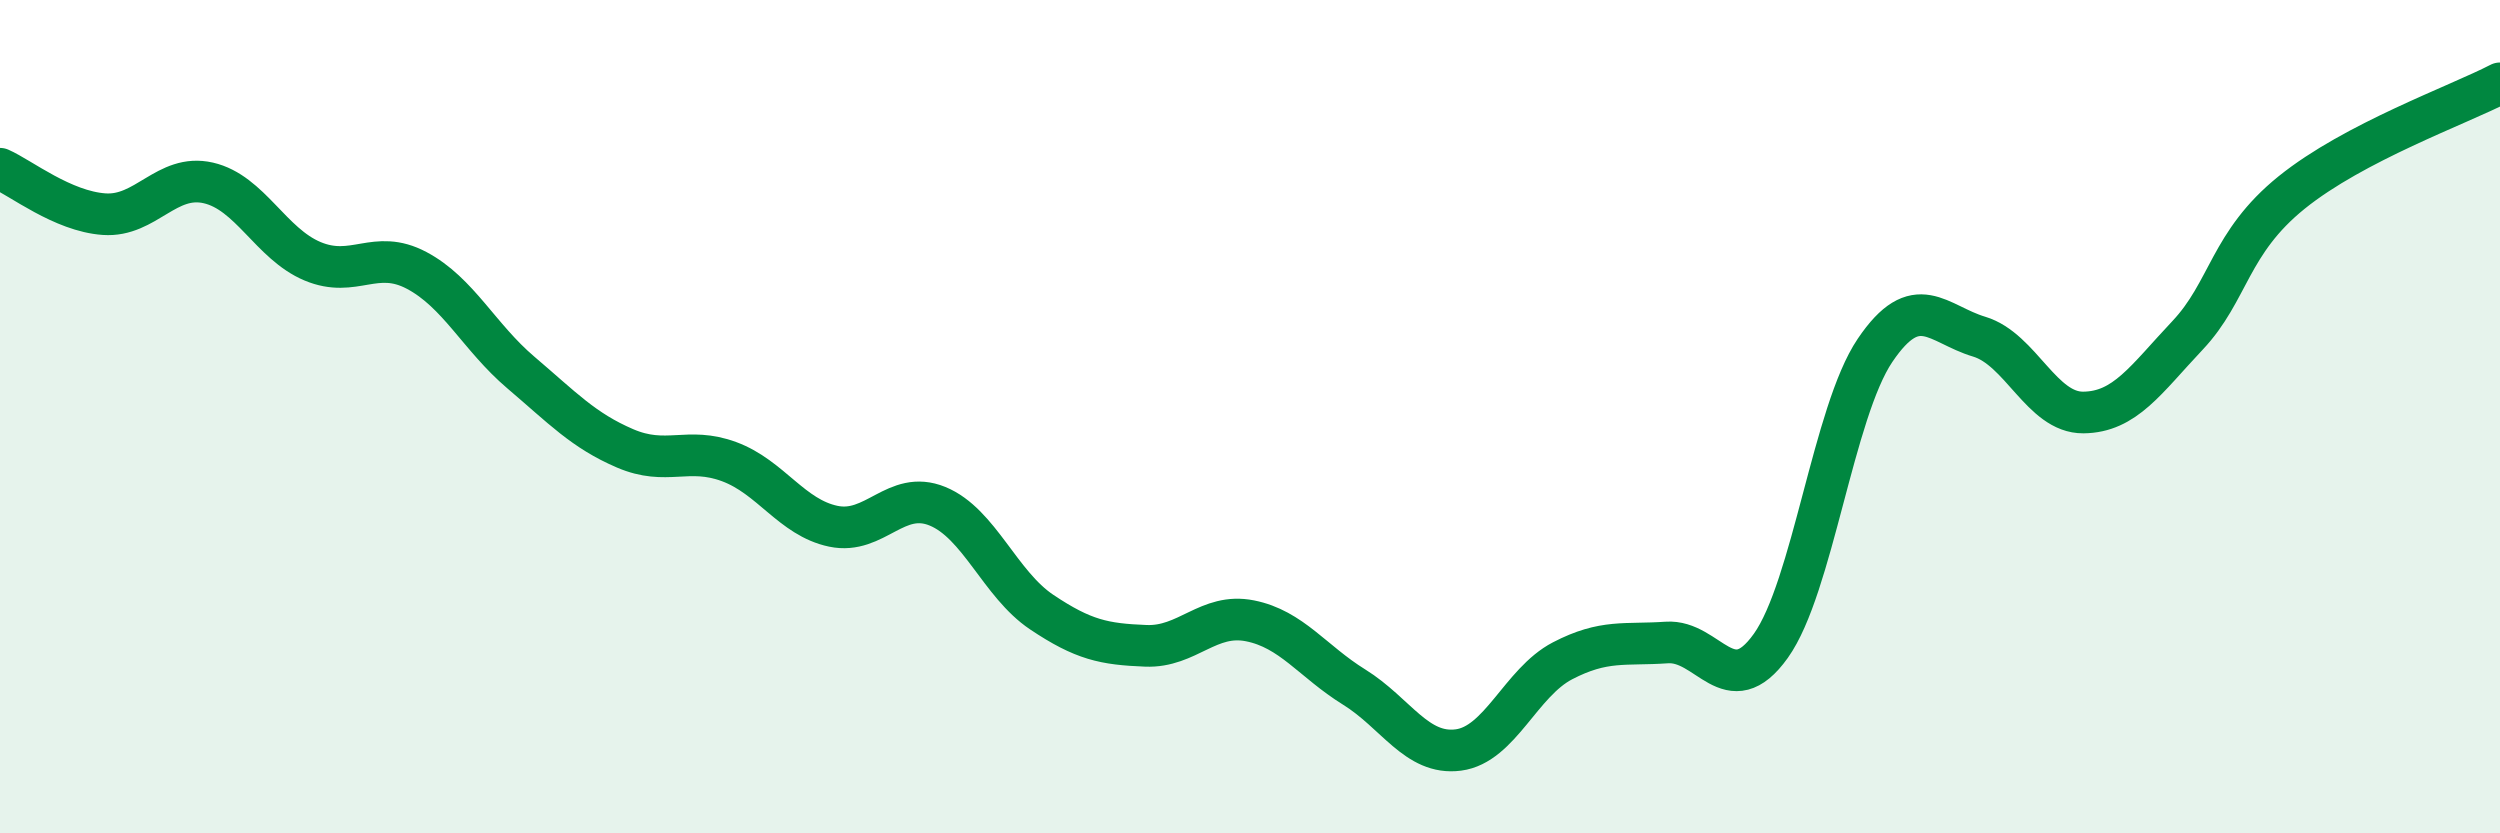
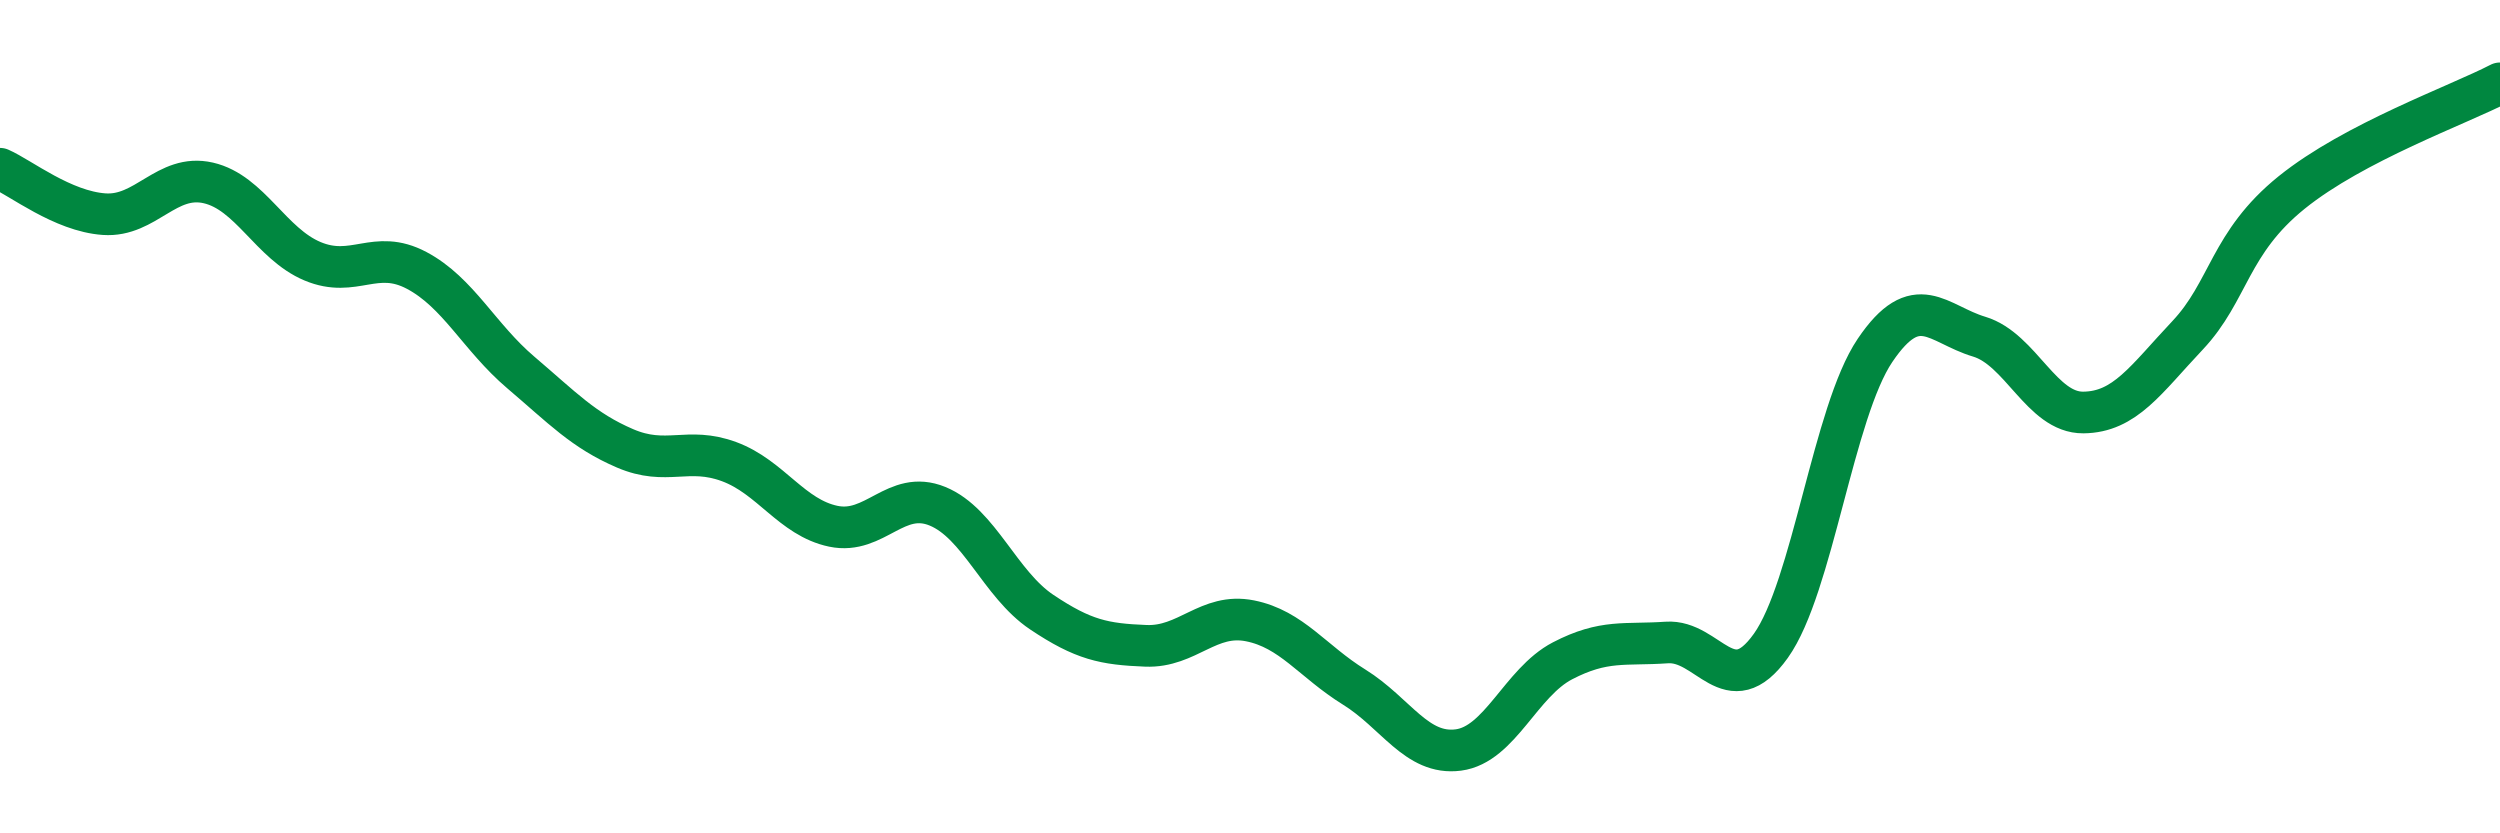
<svg xmlns="http://www.w3.org/2000/svg" width="60" height="20" viewBox="0 0 60 20">
-   <path d="M 0,4.05 C 0.5,4.27 1.5,5.07 2.5,5.14 C 3.5,5.21 4,4.16 5,4.39 C 6,4.62 6.5,5.85 7.5,6.27 C 8.5,6.69 9,5.96 10,6.49 C 11,7.02 11.5,8.09 12.5,8.94 C 13.5,9.79 14,10.33 15,10.76 C 16,11.19 16.5,10.71 17.5,11.08 C 18.5,11.45 19,12.42 20,12.63 C 21,12.84 21.5,11.74 22.5,12.15 C 23.5,12.56 24,14.02 25,14.69 C 26,15.36 26.5,15.46 27.5,15.5 C 28.5,15.54 29,14.7 30,14.9 C 31,15.1 31.5,15.87 32.5,16.49 C 33.5,17.11 34,18.13 35,18 C 36,17.87 36.5,16.38 37.5,15.86 C 38.5,15.34 39,15.49 40,15.42 C 41,15.35 41.5,16.9 42.5,15.5 C 43.5,14.1 44,9.89 45,8.41 C 46,6.93 46.5,7.78 47.5,8.08 C 48.5,8.38 49,9.91 50,9.9 C 51,9.89 51.5,9.11 52.5,8.05 C 53.5,6.99 53.5,5.83 55,4.62 C 56.5,3.41 59,2.52 60,2L60 20L0 20Z" fill="#008740" opacity="0.1" stroke-linecap="round" stroke-linejoin="round" />
  <path d="M 0,4.05 C 0.5,4.27 1.5,5.07 2.5,5.14 C 3.5,5.21 4,4.16 5,4.39 C 6,4.62 6.5,5.85 7.5,6.27 C 8.5,6.69 9,5.96 10,6.49 C 11,7.02 11.5,8.09 12.5,8.94 C 13.5,9.79 14,10.33 15,10.76 C 16,11.19 16.5,10.71 17.5,11.08 C 18.5,11.45 19,12.42 20,12.63 C 21,12.84 21.5,11.74 22.5,12.15 C 23.5,12.56 24,14.02 25,14.69 C 26,15.36 26.5,15.46 27.5,15.5 C 28.5,15.54 29,14.7 30,14.9 C 31,15.1 31.5,15.87 32.5,16.49 C 33.5,17.11 34,18.13 35,18 C 36,17.87 36.5,16.38 37.5,15.86 C 38.5,15.34 39,15.49 40,15.42 C 41,15.35 41.5,16.9 42.5,15.5 C 43.5,14.1 44,9.89 45,8.41 C 46,6.93 46.5,7.78 47.5,8.08 C 48.5,8.38 49,9.91 50,9.9 C 51,9.89 51.5,9.11 52.5,8.05 C 53.5,6.99 53.5,5.83 55,4.62 C 56.5,3.41 59,2.52 60,2" stroke="#008740" stroke-width="1" fill="none" stroke-linecap="round" stroke-linejoin="round" />
</svg>